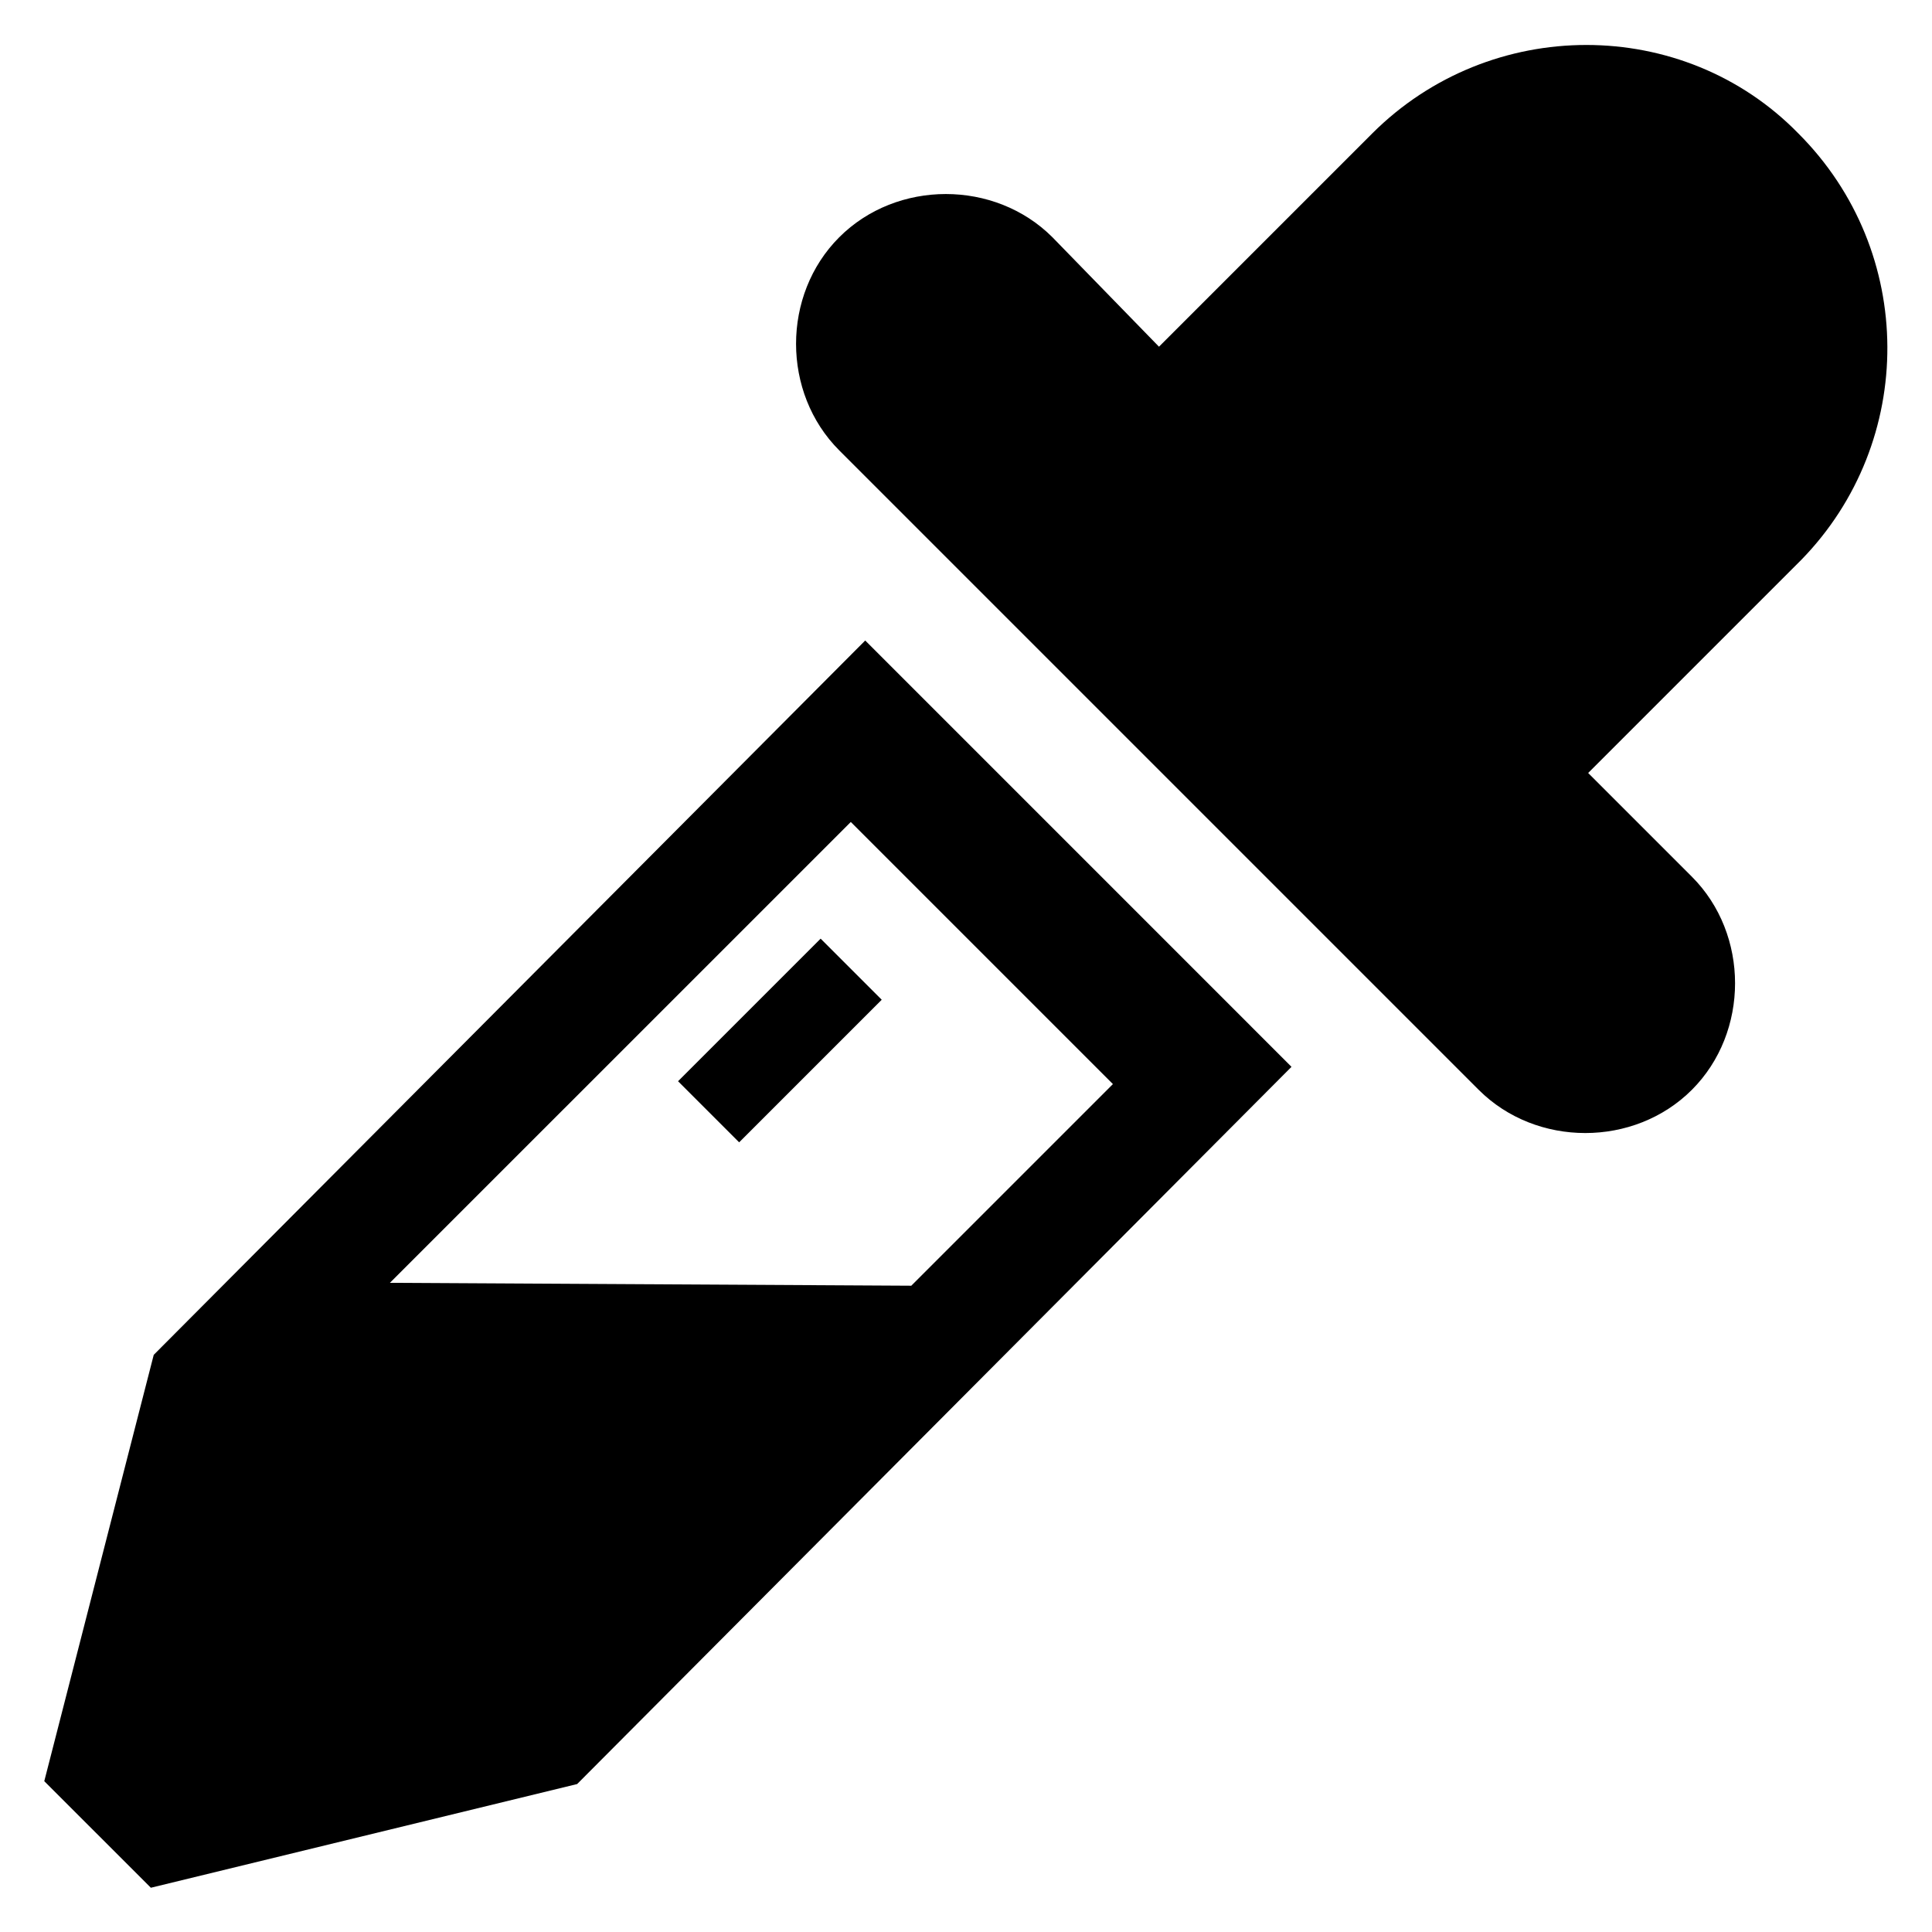
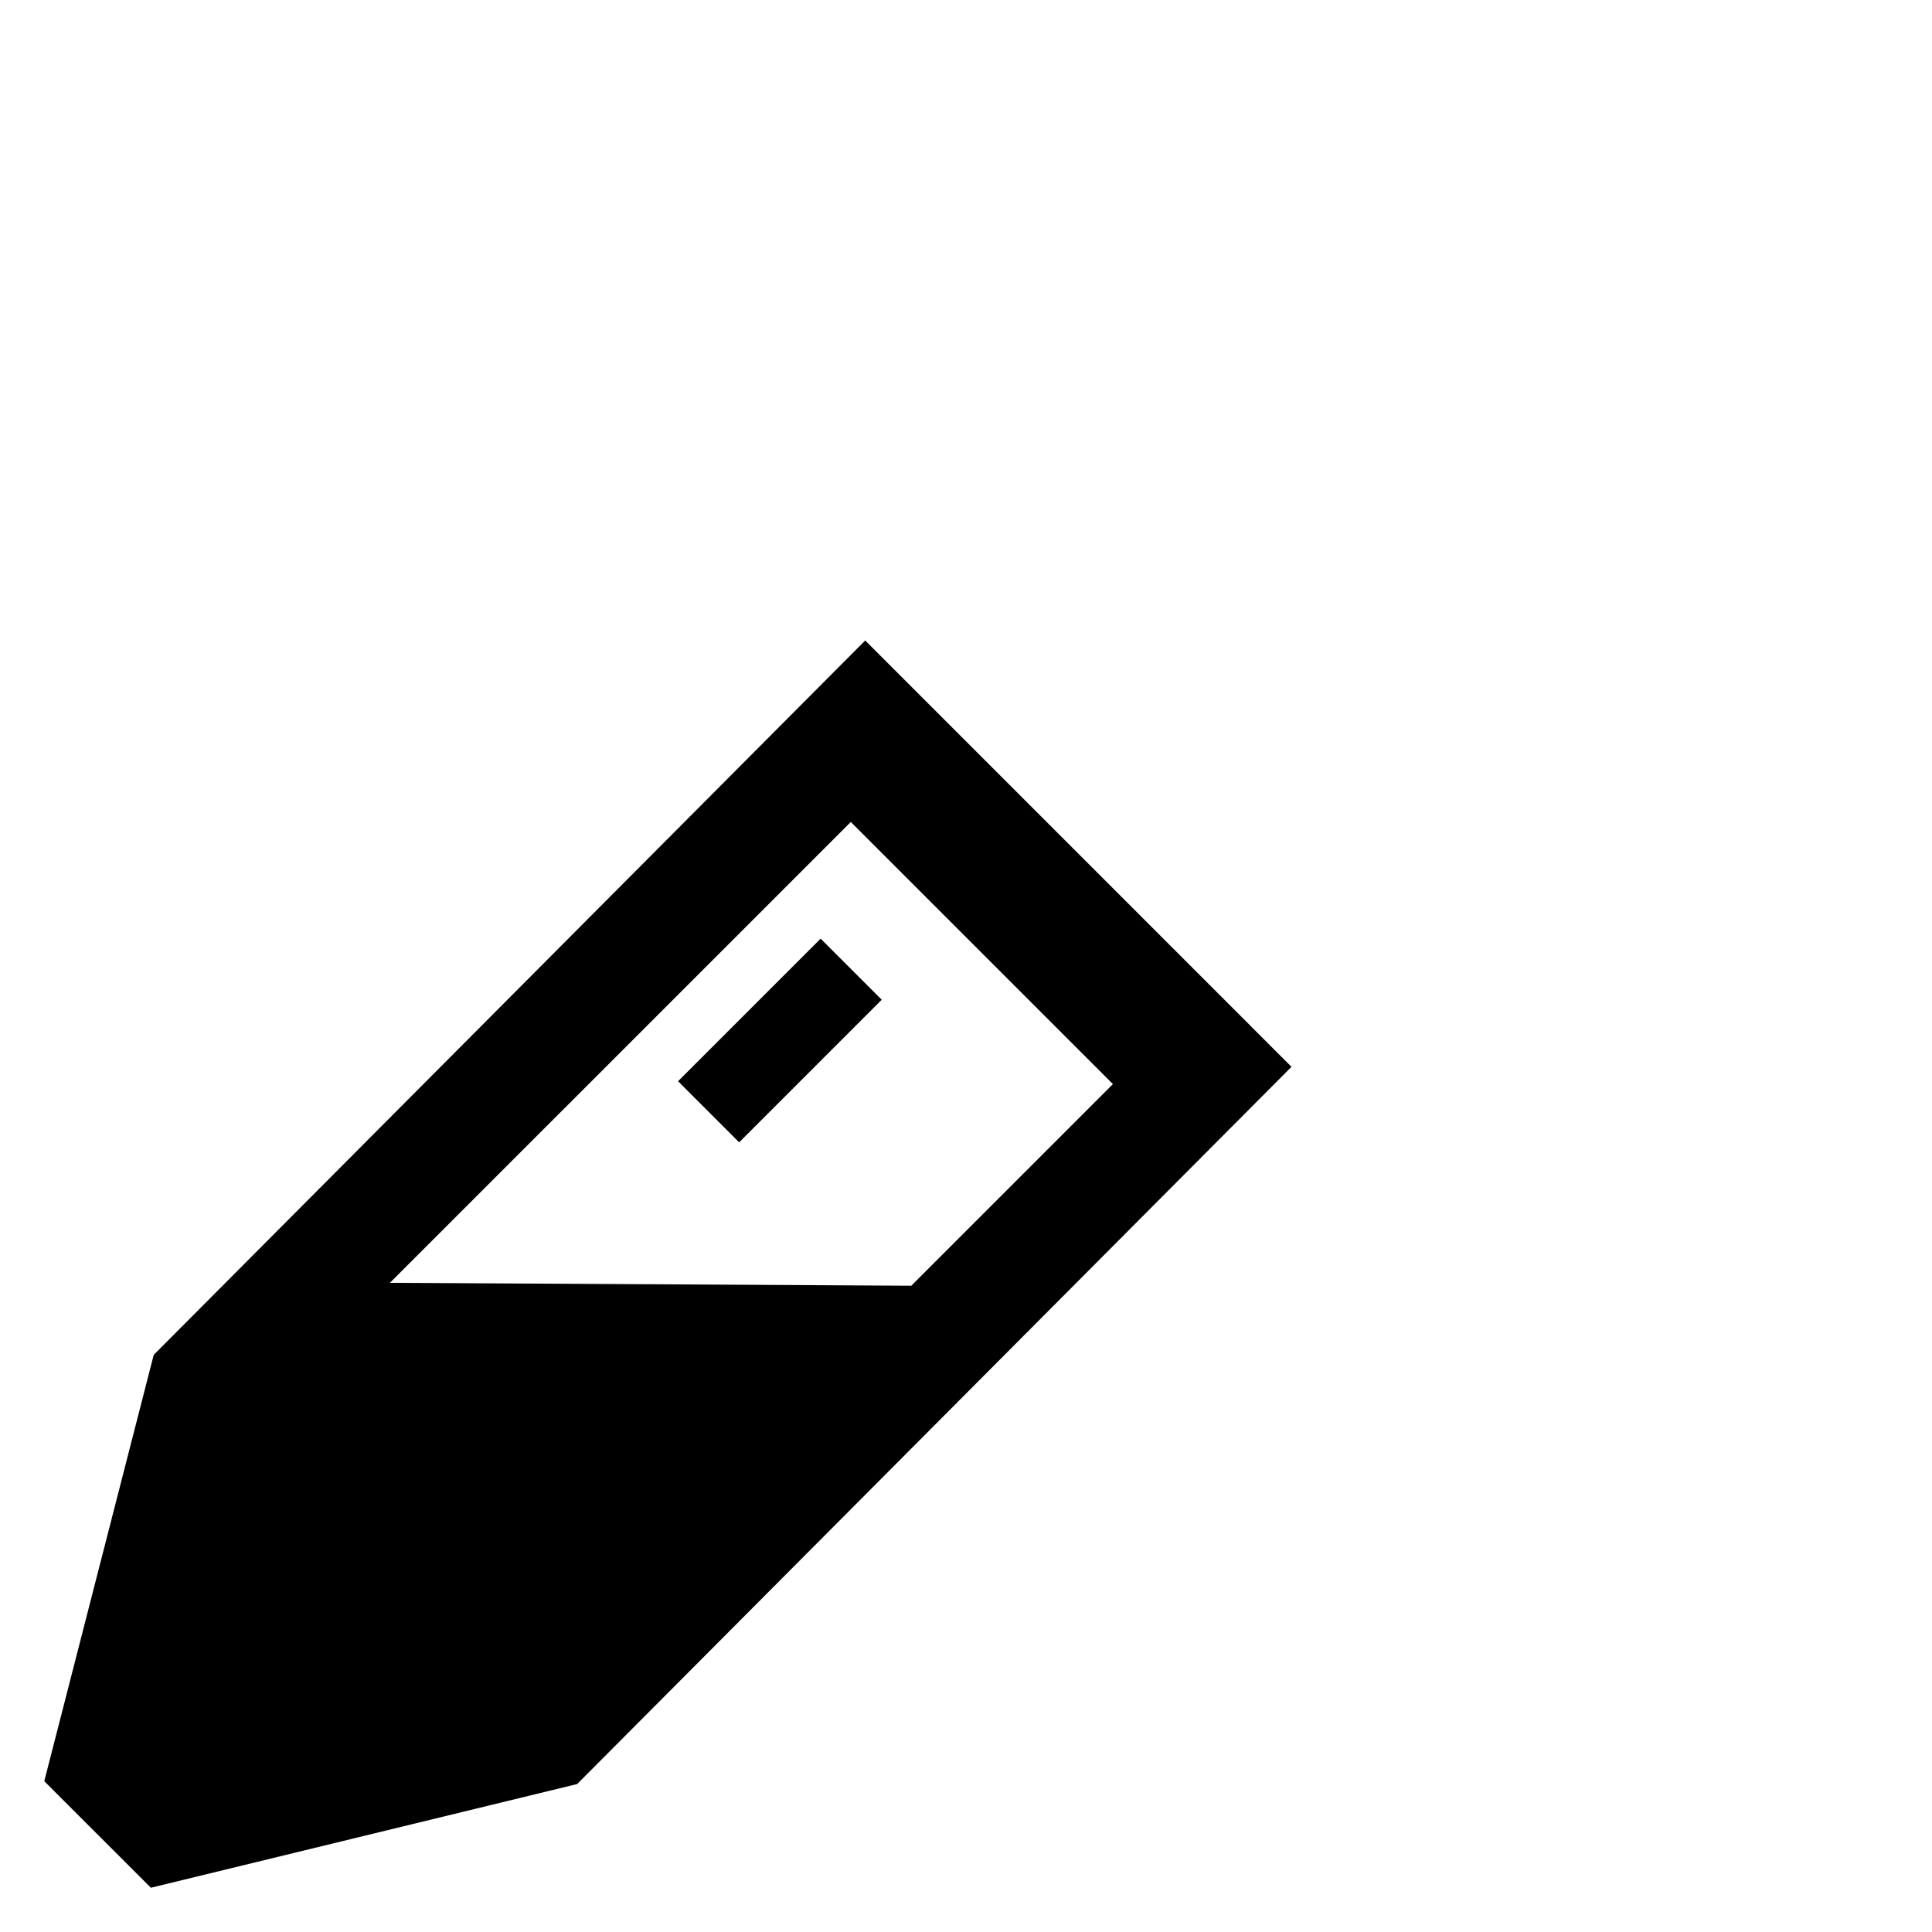
<svg xmlns="http://www.w3.org/2000/svg" fill="#000000" width="800px" height="800px" version="1.1" viewBox="144 144 512 512">
  <g>
-     <path d="m620.61 179.39c-30.535-31.297-81.676-31.297-112.98 0l-56.488 56.488-28.242-29.008c-15.266-15.266-41.223-15.266-56.488 0s-15.266 41.223 0 56.488l169.46 169.46c15.266 15.266 41.223 15.266 56.488 0s15.266-41.223 0-56.488l-27.48-27.48 56.488-56.488c30.531-31.297 30.531-81.68-0.766-112.98z" />
-     <path d="m296.95 616.79 189.31-190.07-112.97-112.98-188.55 189.31-29.008 112.98 28.246 28.242zm72.52-254.96 69.465 69.465-53.434 53.434-138.17-0.766z" />
+     <path d="m296.95 616.79 189.31-190.07-112.97-112.98-188.55 189.31-29.008 112.98 28.246 28.242zm72.52-254.96 69.465 69.465-53.434 53.434-138.17-0.766" />
    <path d="m339.88 446.73-16.191-16.191 37.785-37.785 16.191 16.191z" />
  </g>
</svg>